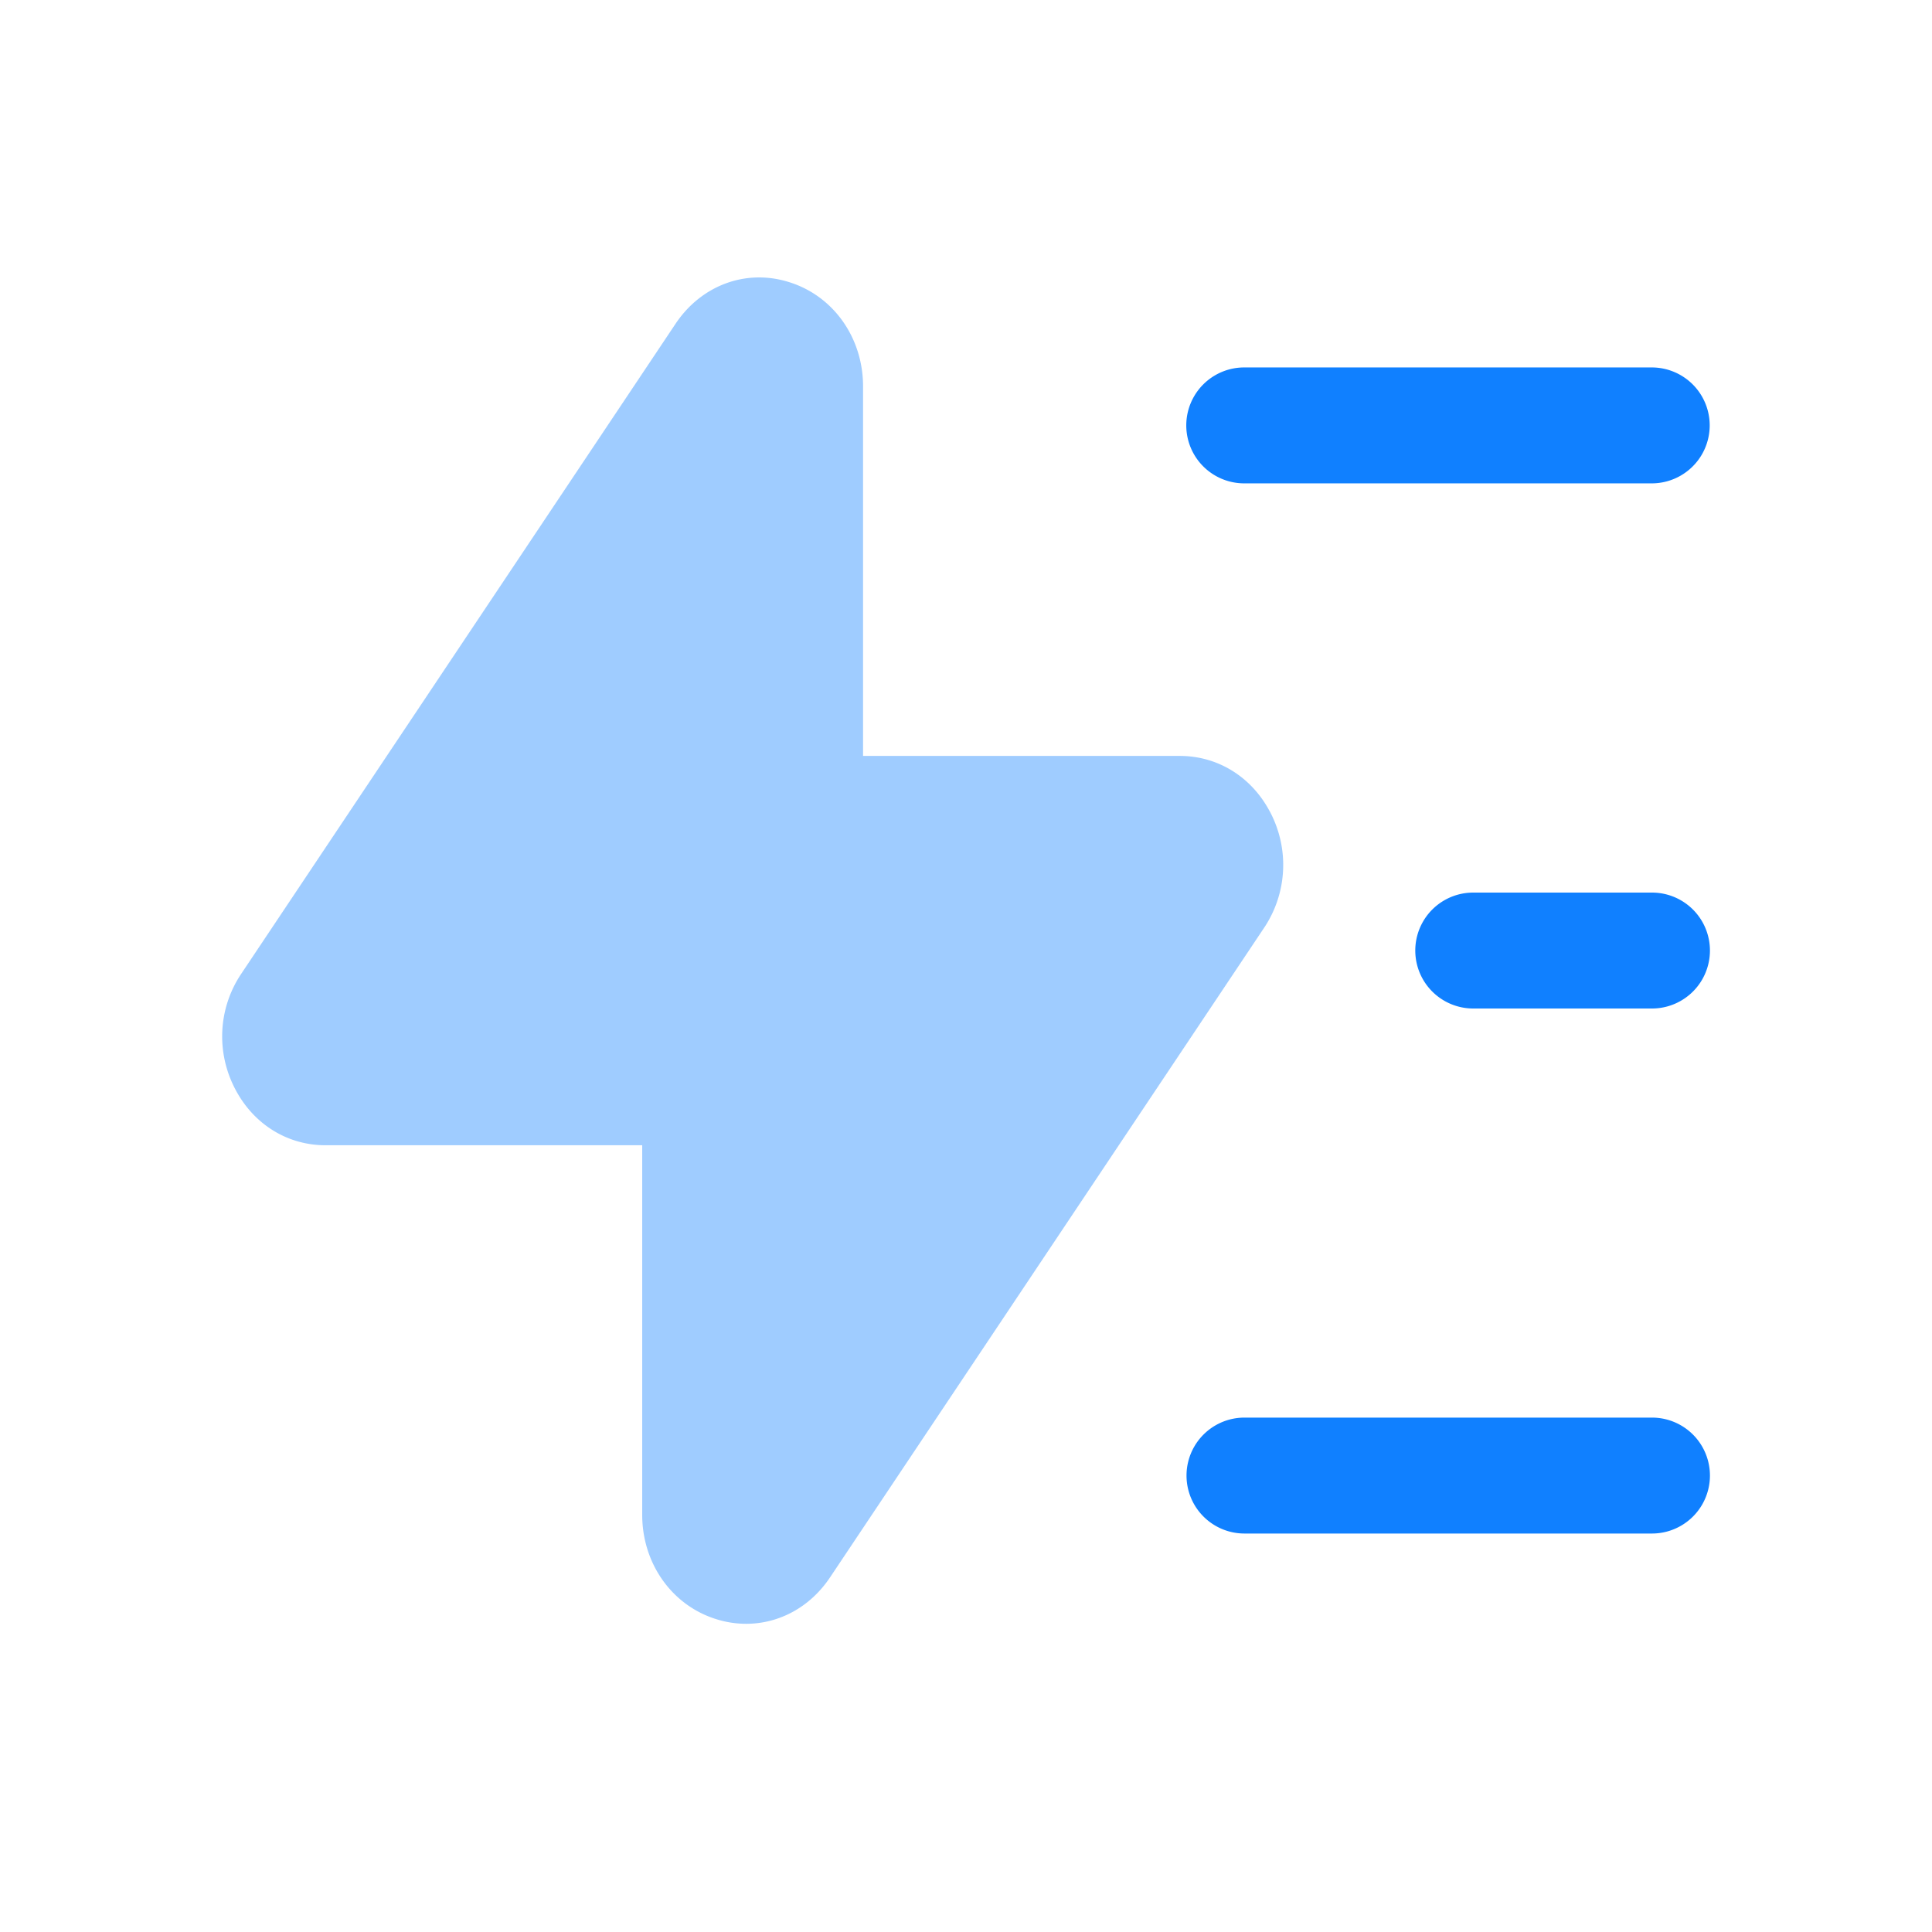
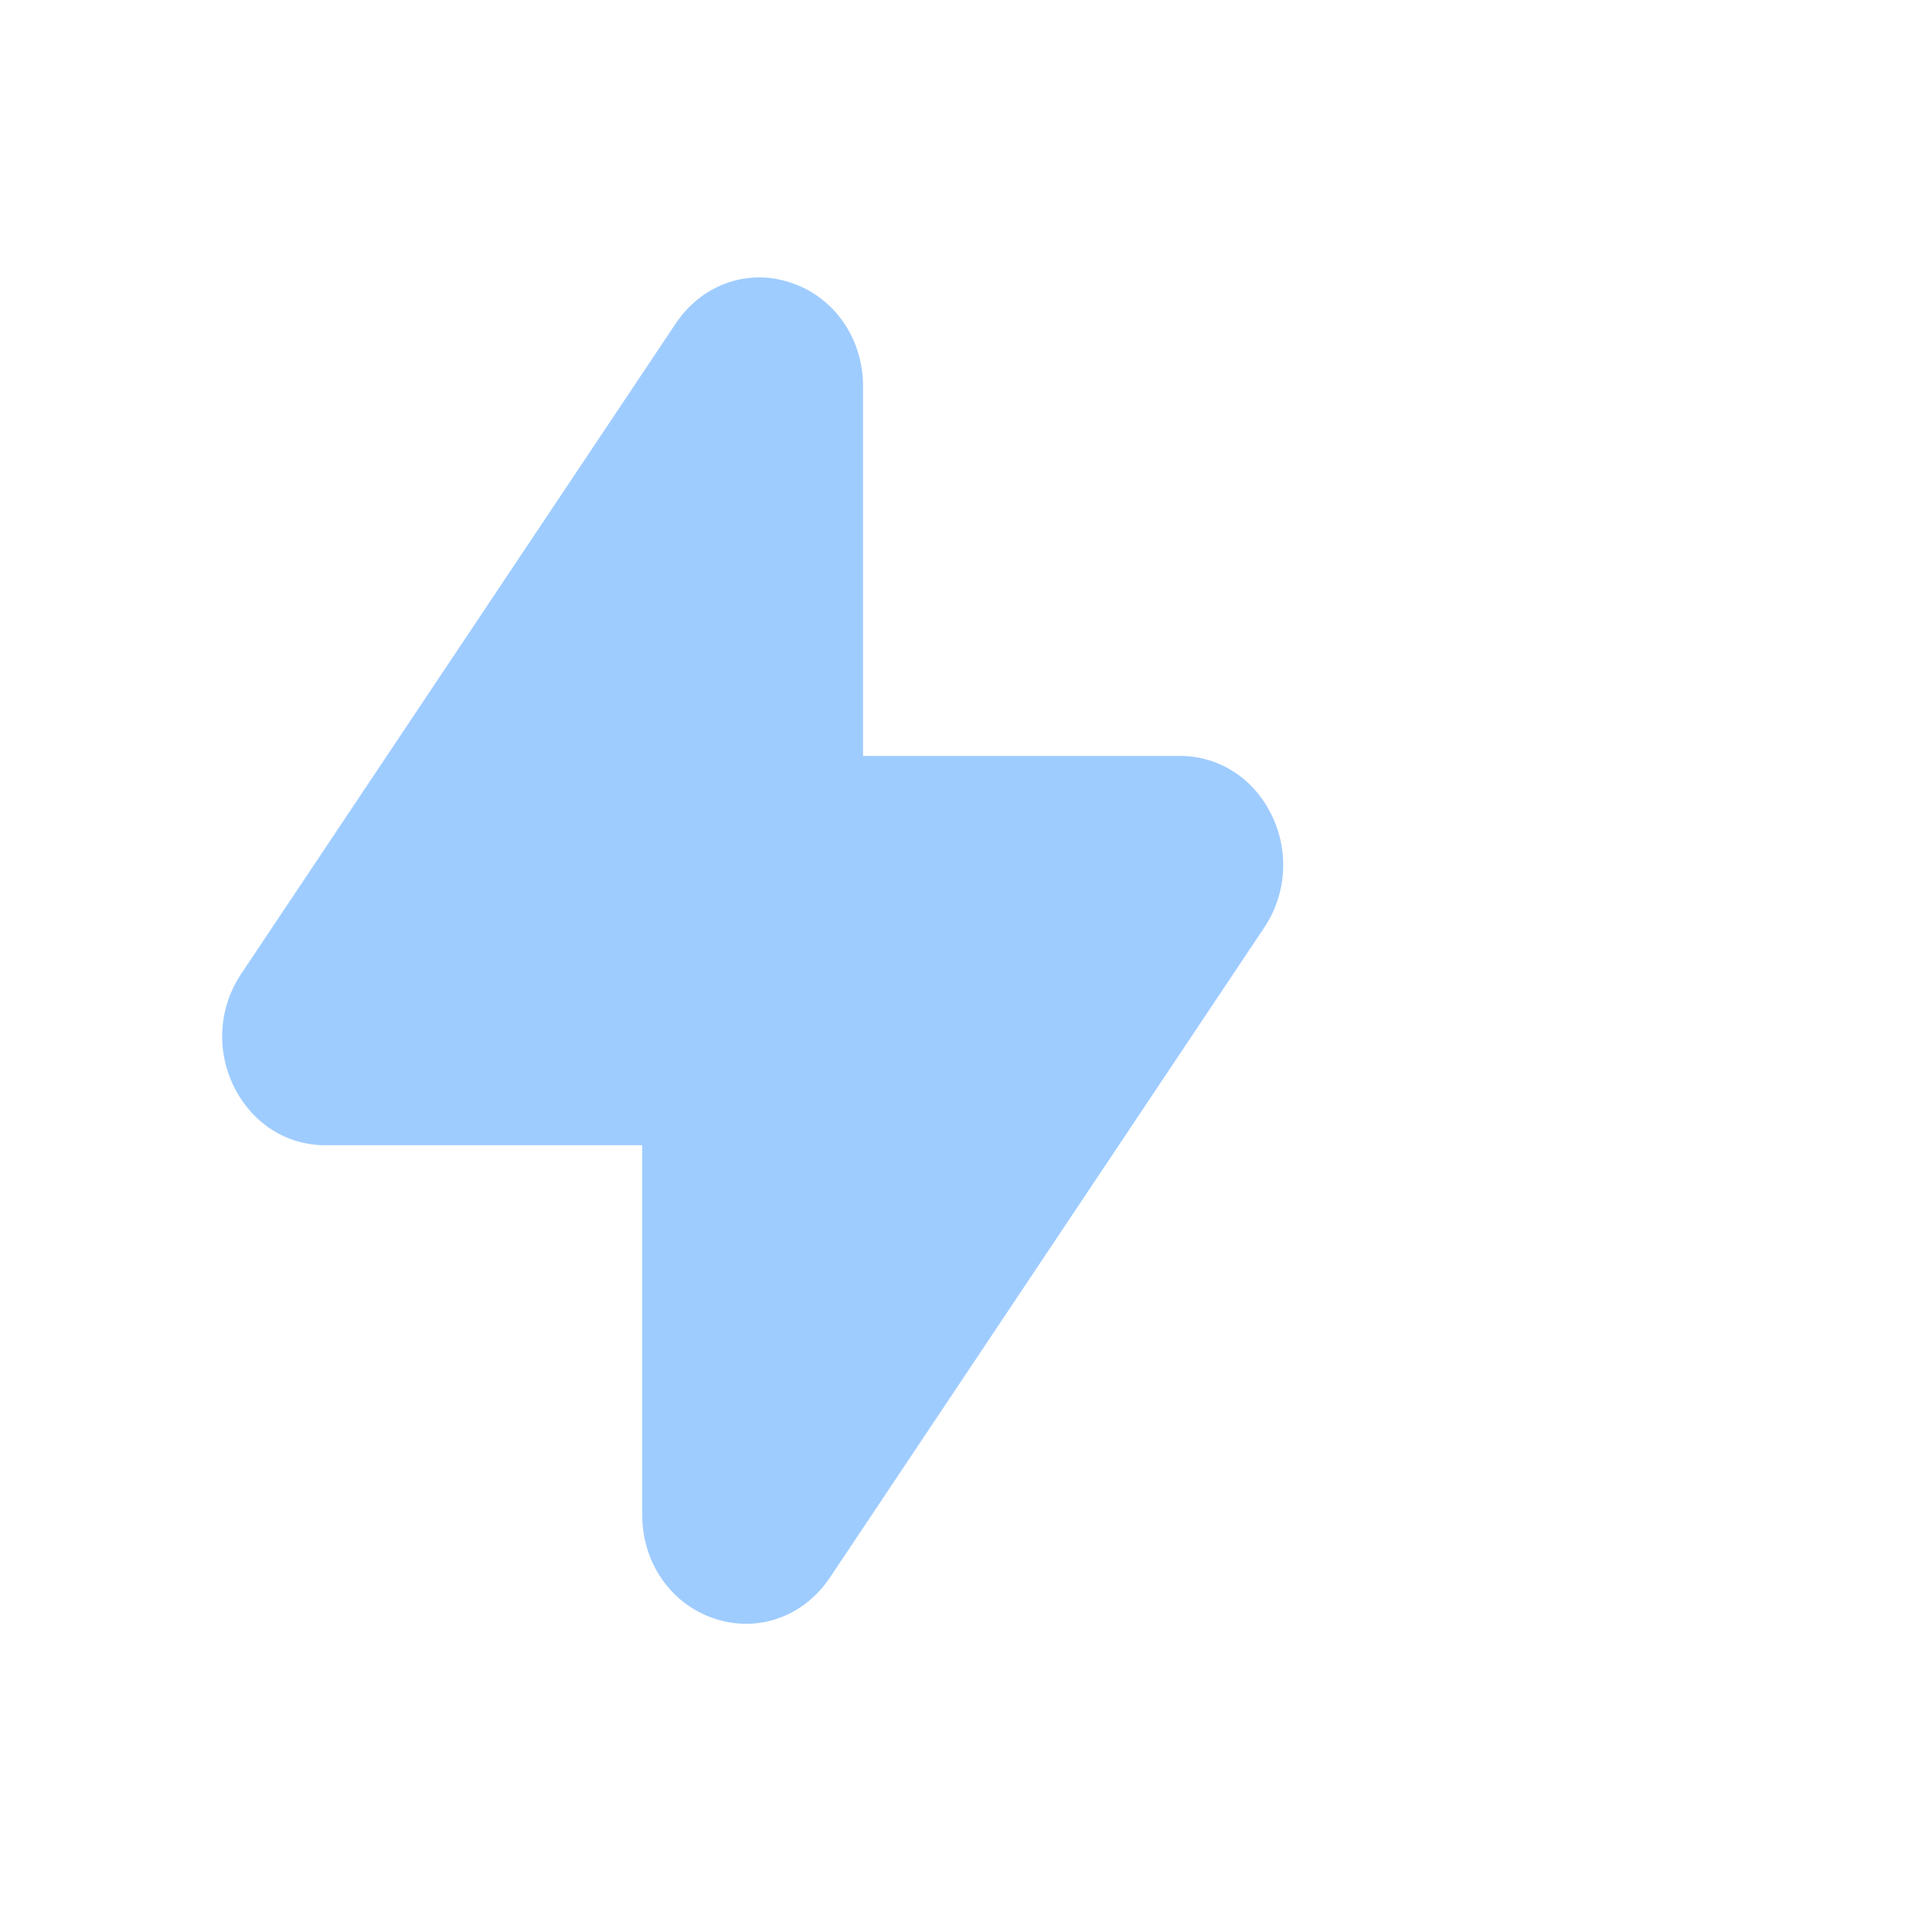
<svg xmlns="http://www.w3.org/2000/svg" width="64" height="64" fill="#1080ff" fill-rule="evenodd">
-   <path opacity=".4" d="M42.058 26.871c-.612-1.147-1.725-1.83-2.977-1.83H28.59V12.799c0-1.62-.993-3.013-2.475-3.461-1.413-.435-2.883.113-3.735 1.385L7.99 32.26c-.768 1.147-.84 2.619-.184 3.845.612 1.149 1.725 1.833 2.977 1.833h10.491V50.18c0 1.623.996 3.016 2.476 3.464a3.28 3.28 0 0 0 .97.146c1.085 0 2.112-.548 2.772-1.531l14.39-21.535c.765-1.152.835-2.627.177-3.853z" />
-   <path d="M41.217 16.012h13.499a1.92 1.92 0 1 0 0-3.84H41.217a1.92 1.92 0 1 0 0 3.84zm13.507 13.556h-5.921a1.92 1.92 0 1 0 0 3.84h5.921a1.92 1.92 0 1 0 0-3.84zm0 17.392H41.225a1.92 1.92 0 1 0 0 3.84h13.499a1.92 1.92 0 1 0 0-3.84z" />
+   <path opacity=".4" d="M42.058 26.871c-.612-1.147-1.725-1.83-2.977-1.83H28.59V12.799c0-1.62-.993-3.013-2.475-3.461-1.413-.435-2.883.113-3.735 1.385L7.99 32.26c-.768 1.147-.84 2.619-.184 3.845.612 1.149 1.725 1.833 2.977 1.833h10.491V50.18c0 1.623.996 3.016 2.476 3.464a3.28 3.28 0 0 0 .97.146c1.085 0 2.112-.548 2.772-1.531l14.39-21.535c.765-1.152.835-2.627.177-3.853" />
</svg>